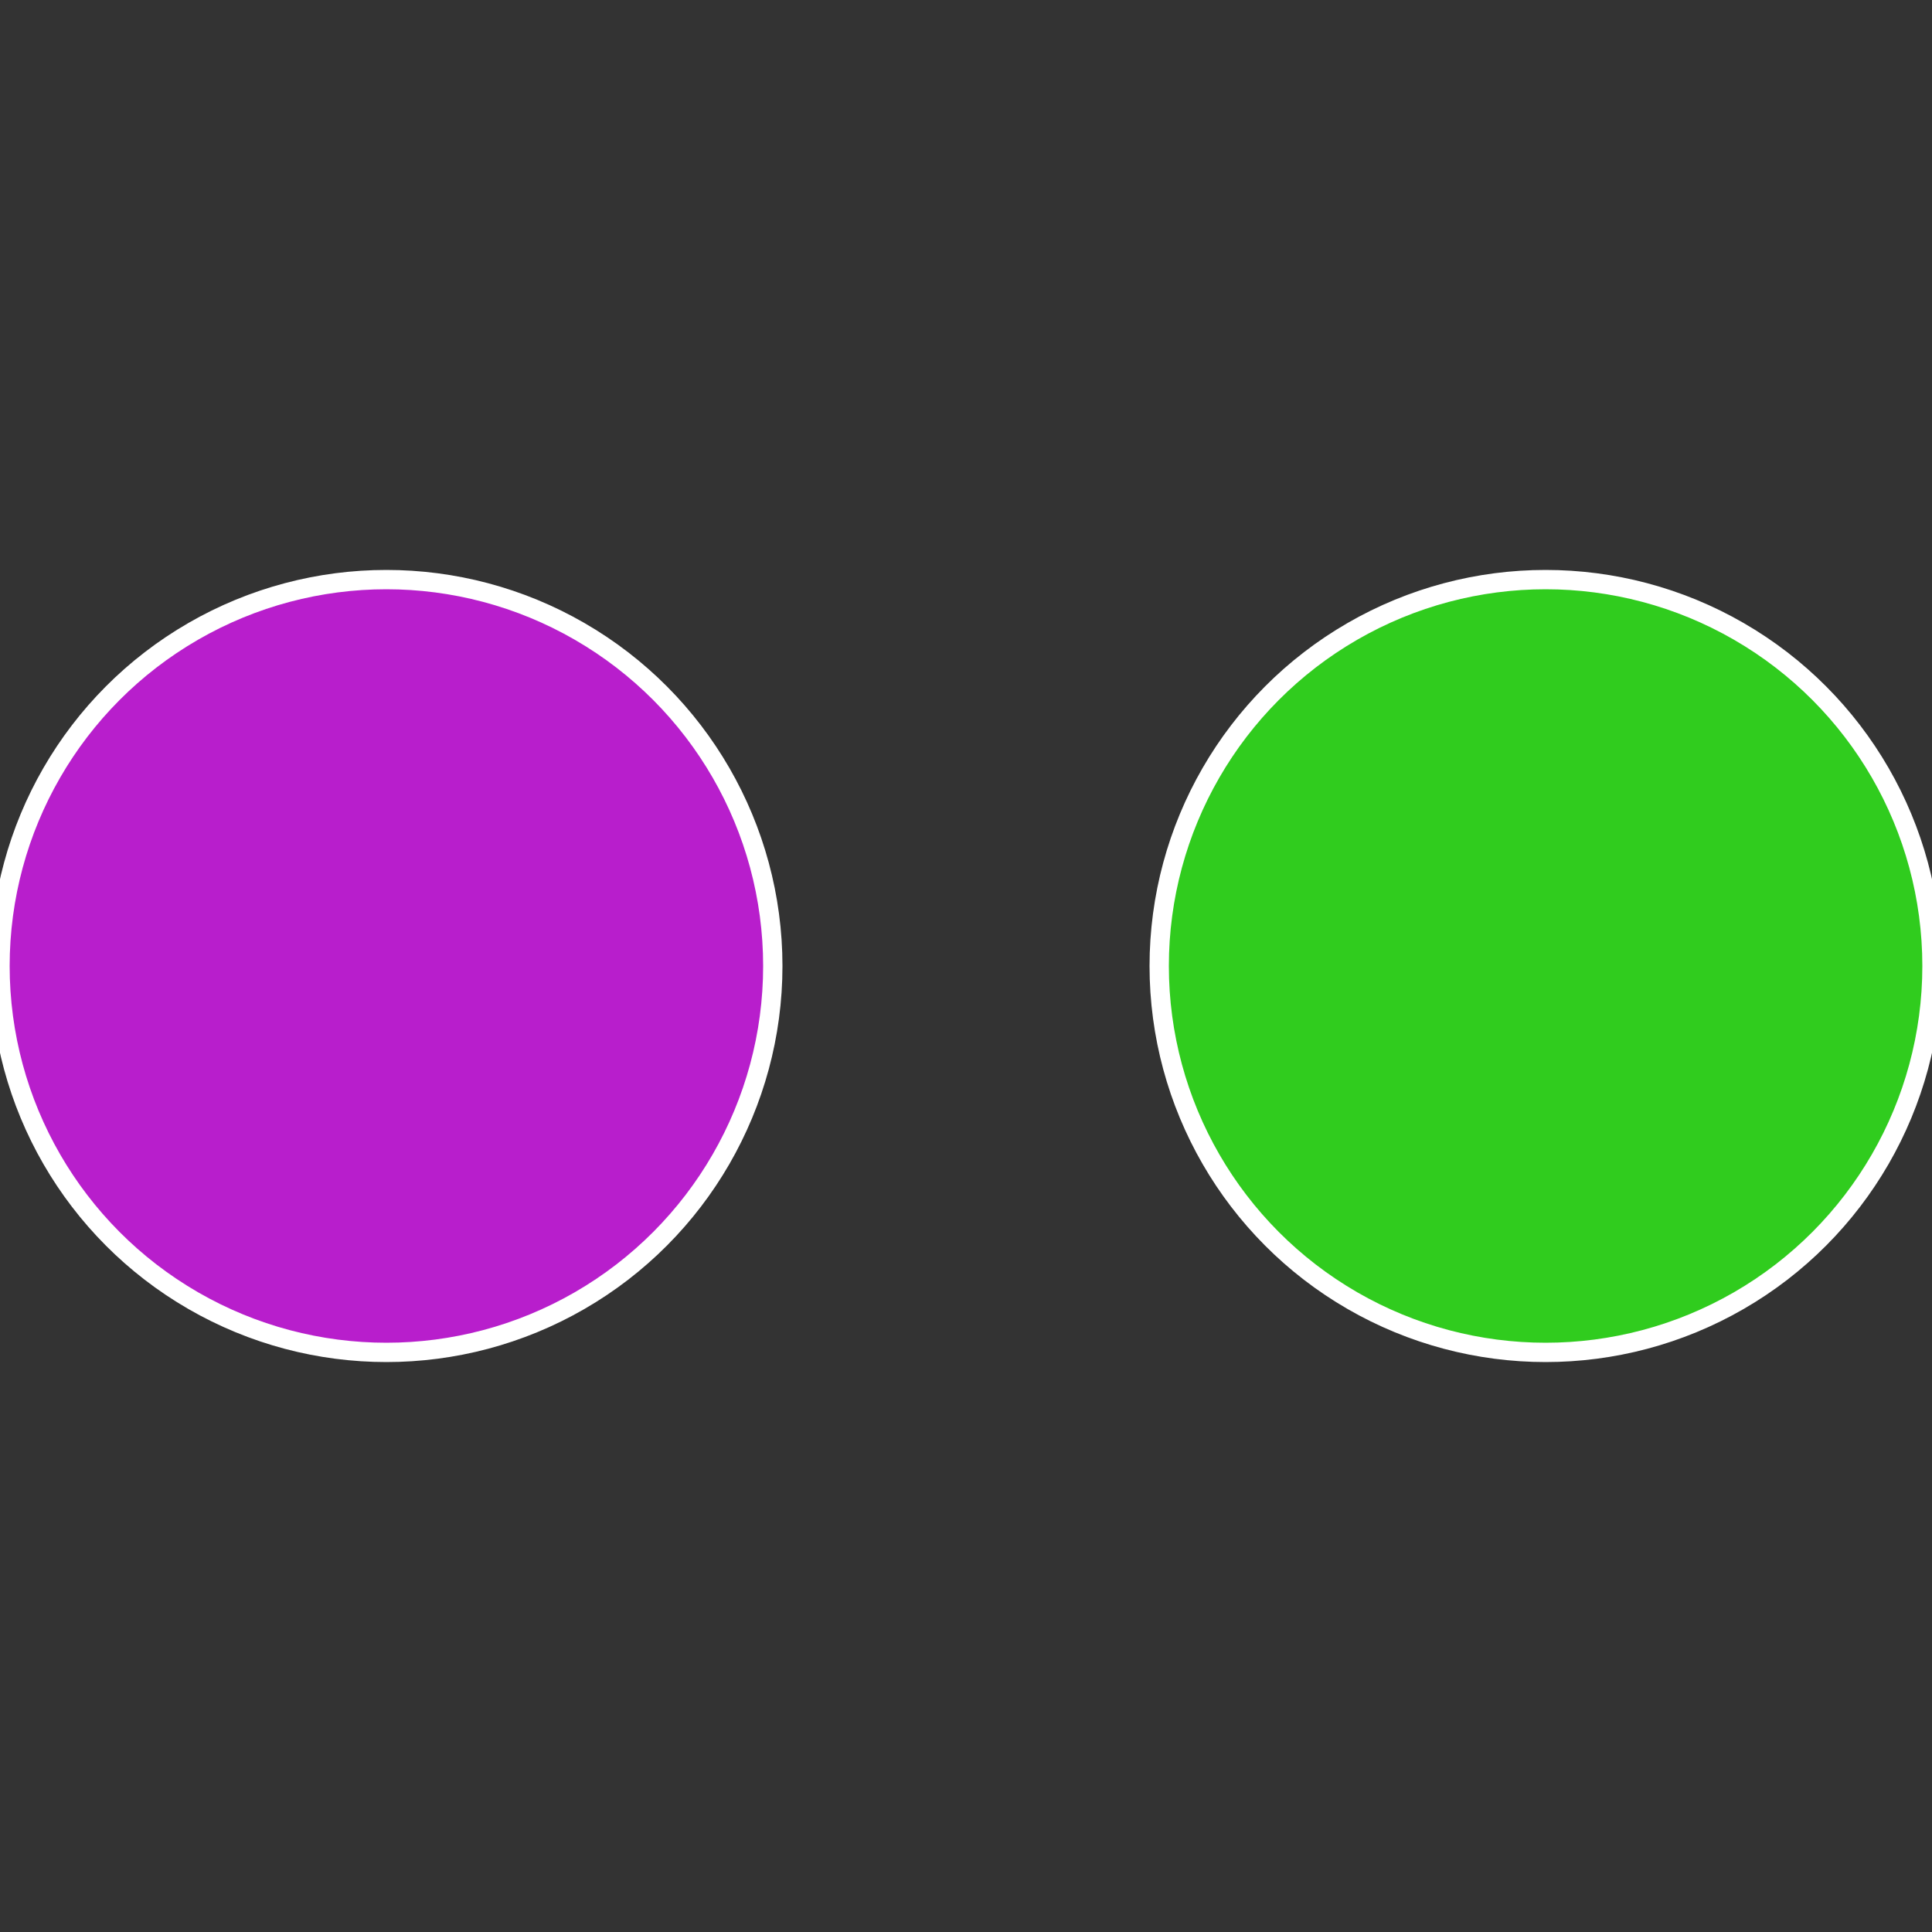
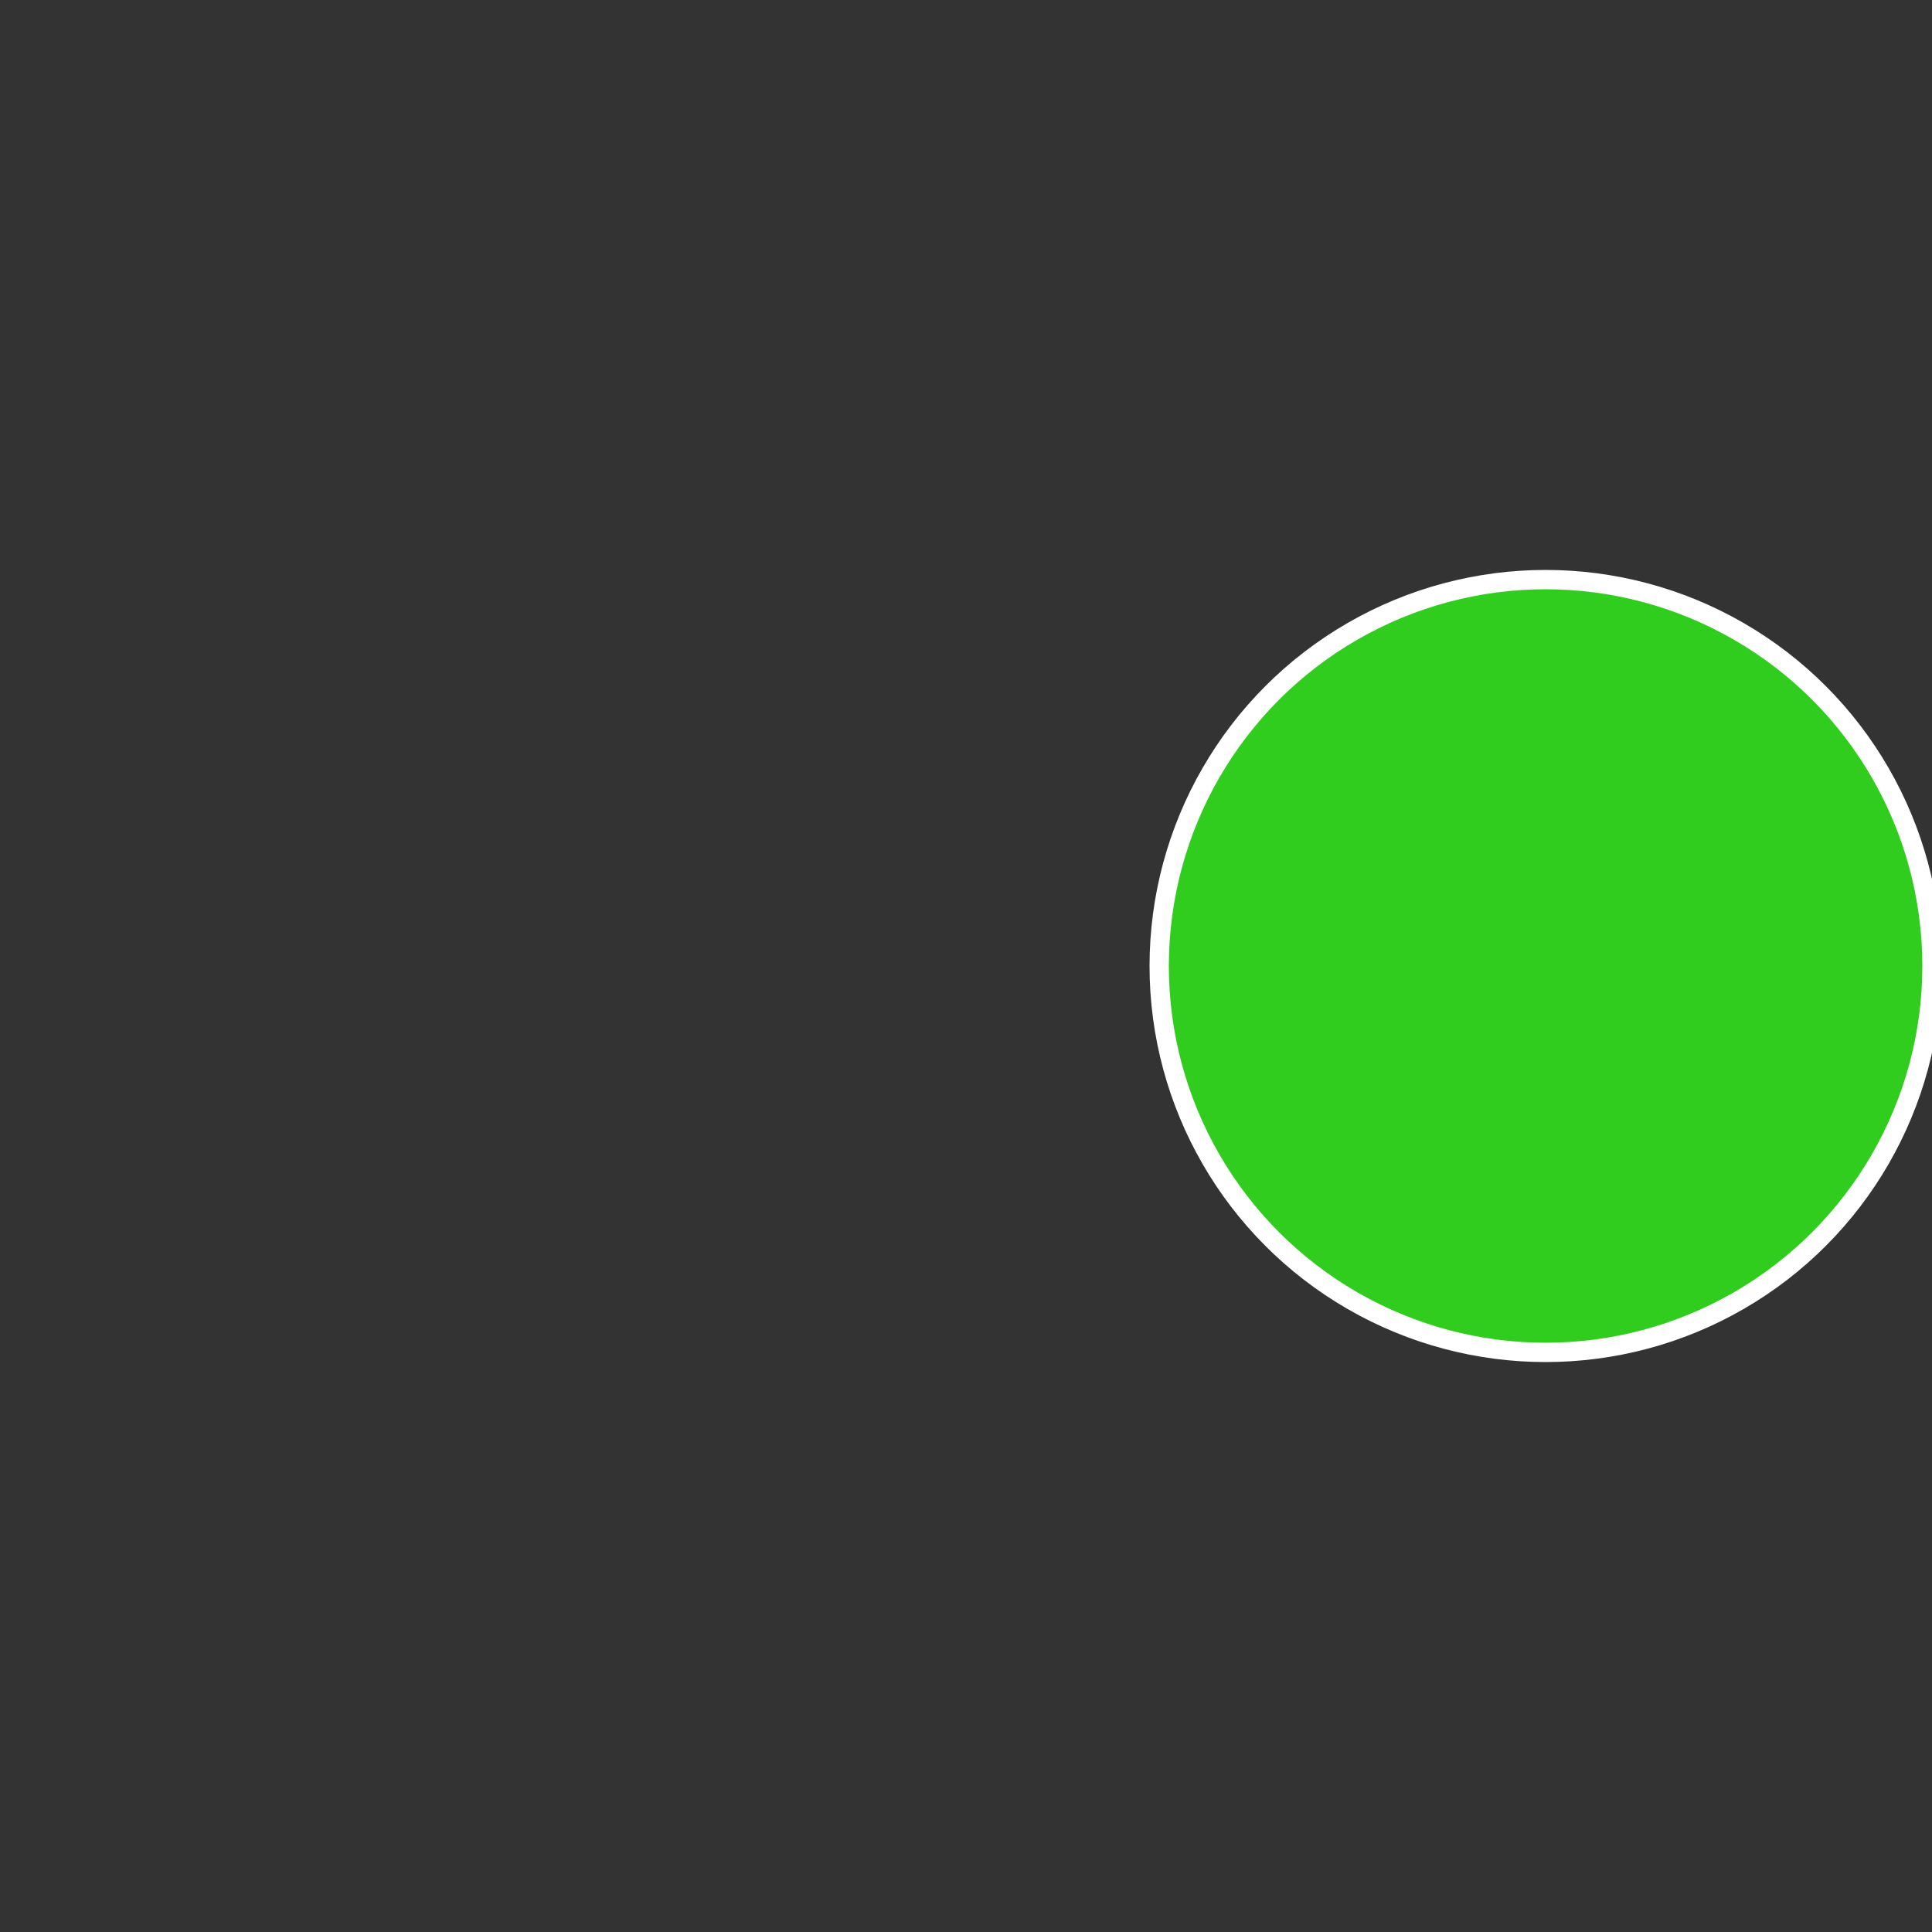
<svg xmlns="http://www.w3.org/2000/svg" width="500" height="500" viewBox="-1 -1 2 2">
  <rect x="-1" y="-1" width="2" height="2" fill="#333333" stroke="none" />
  <circle cx="0.6" cy="0" r="0.4" fill="#30cc1e" stroke="#fff" stroke-width="1%" />
-   <circle cx="-0.6" cy="7.3478807948841E-17" r="0.4" fill="#b81ecc" stroke="#fff" stroke-width="1%" />
</svg>